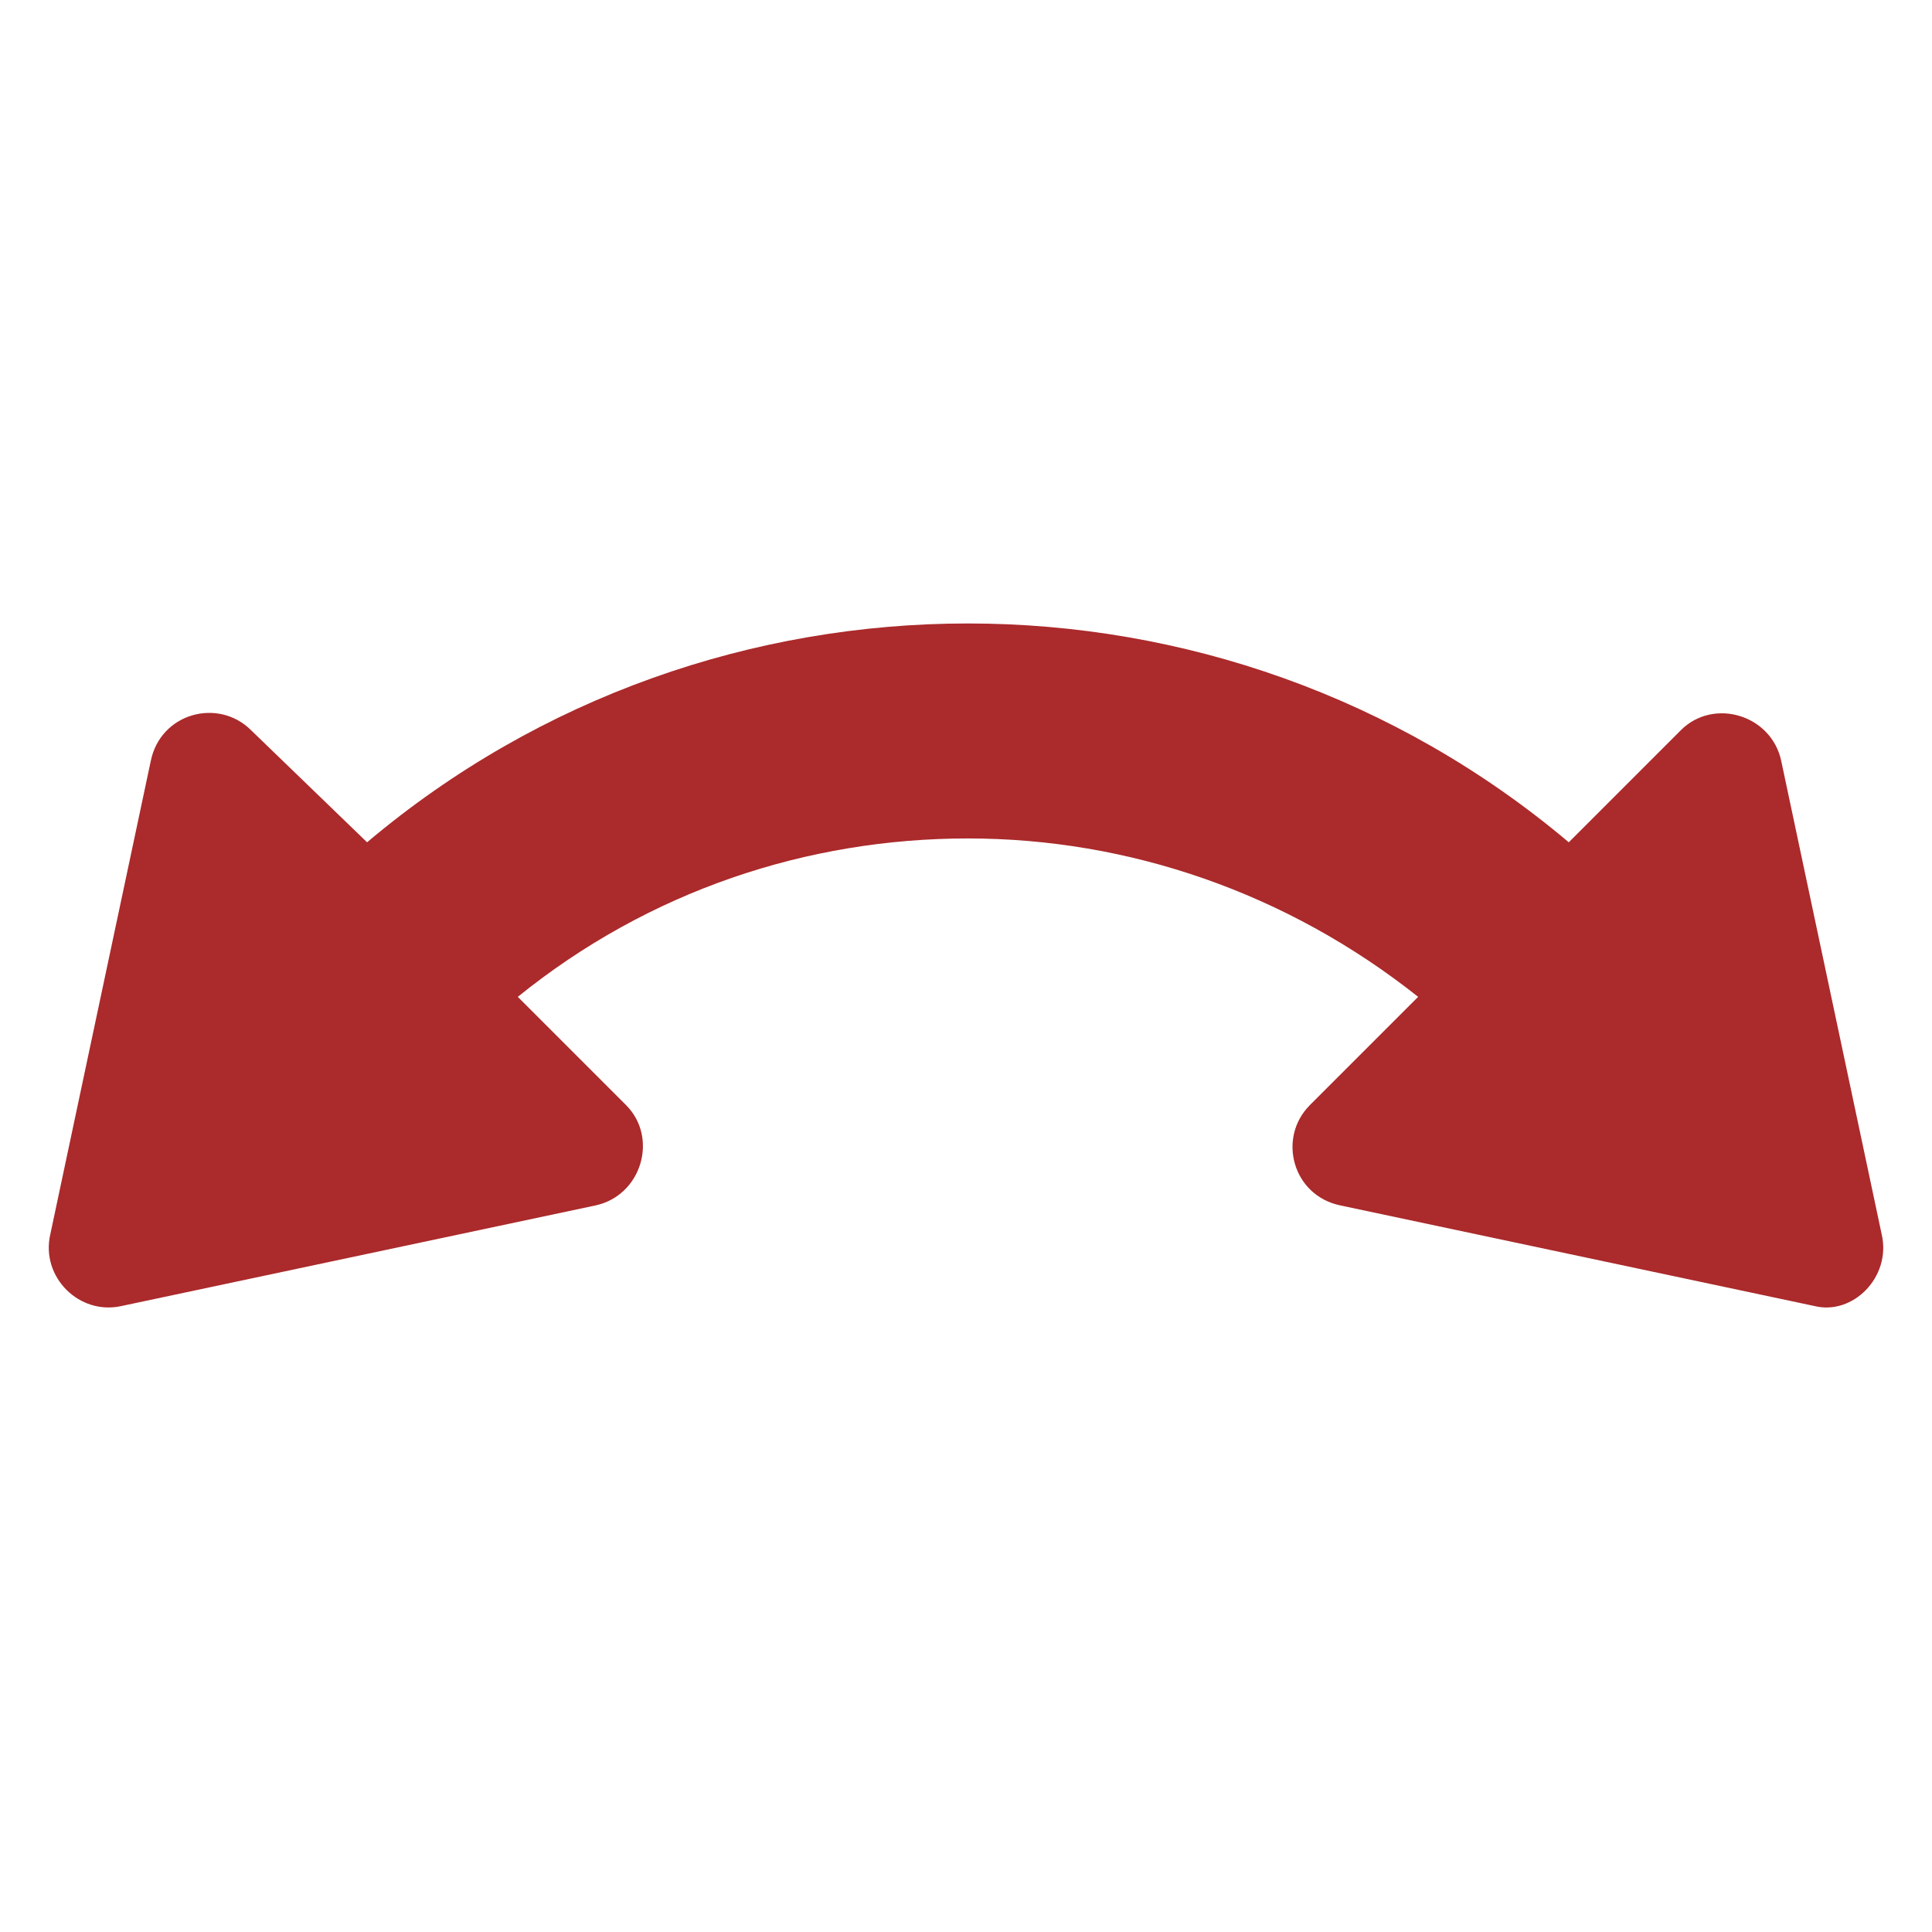
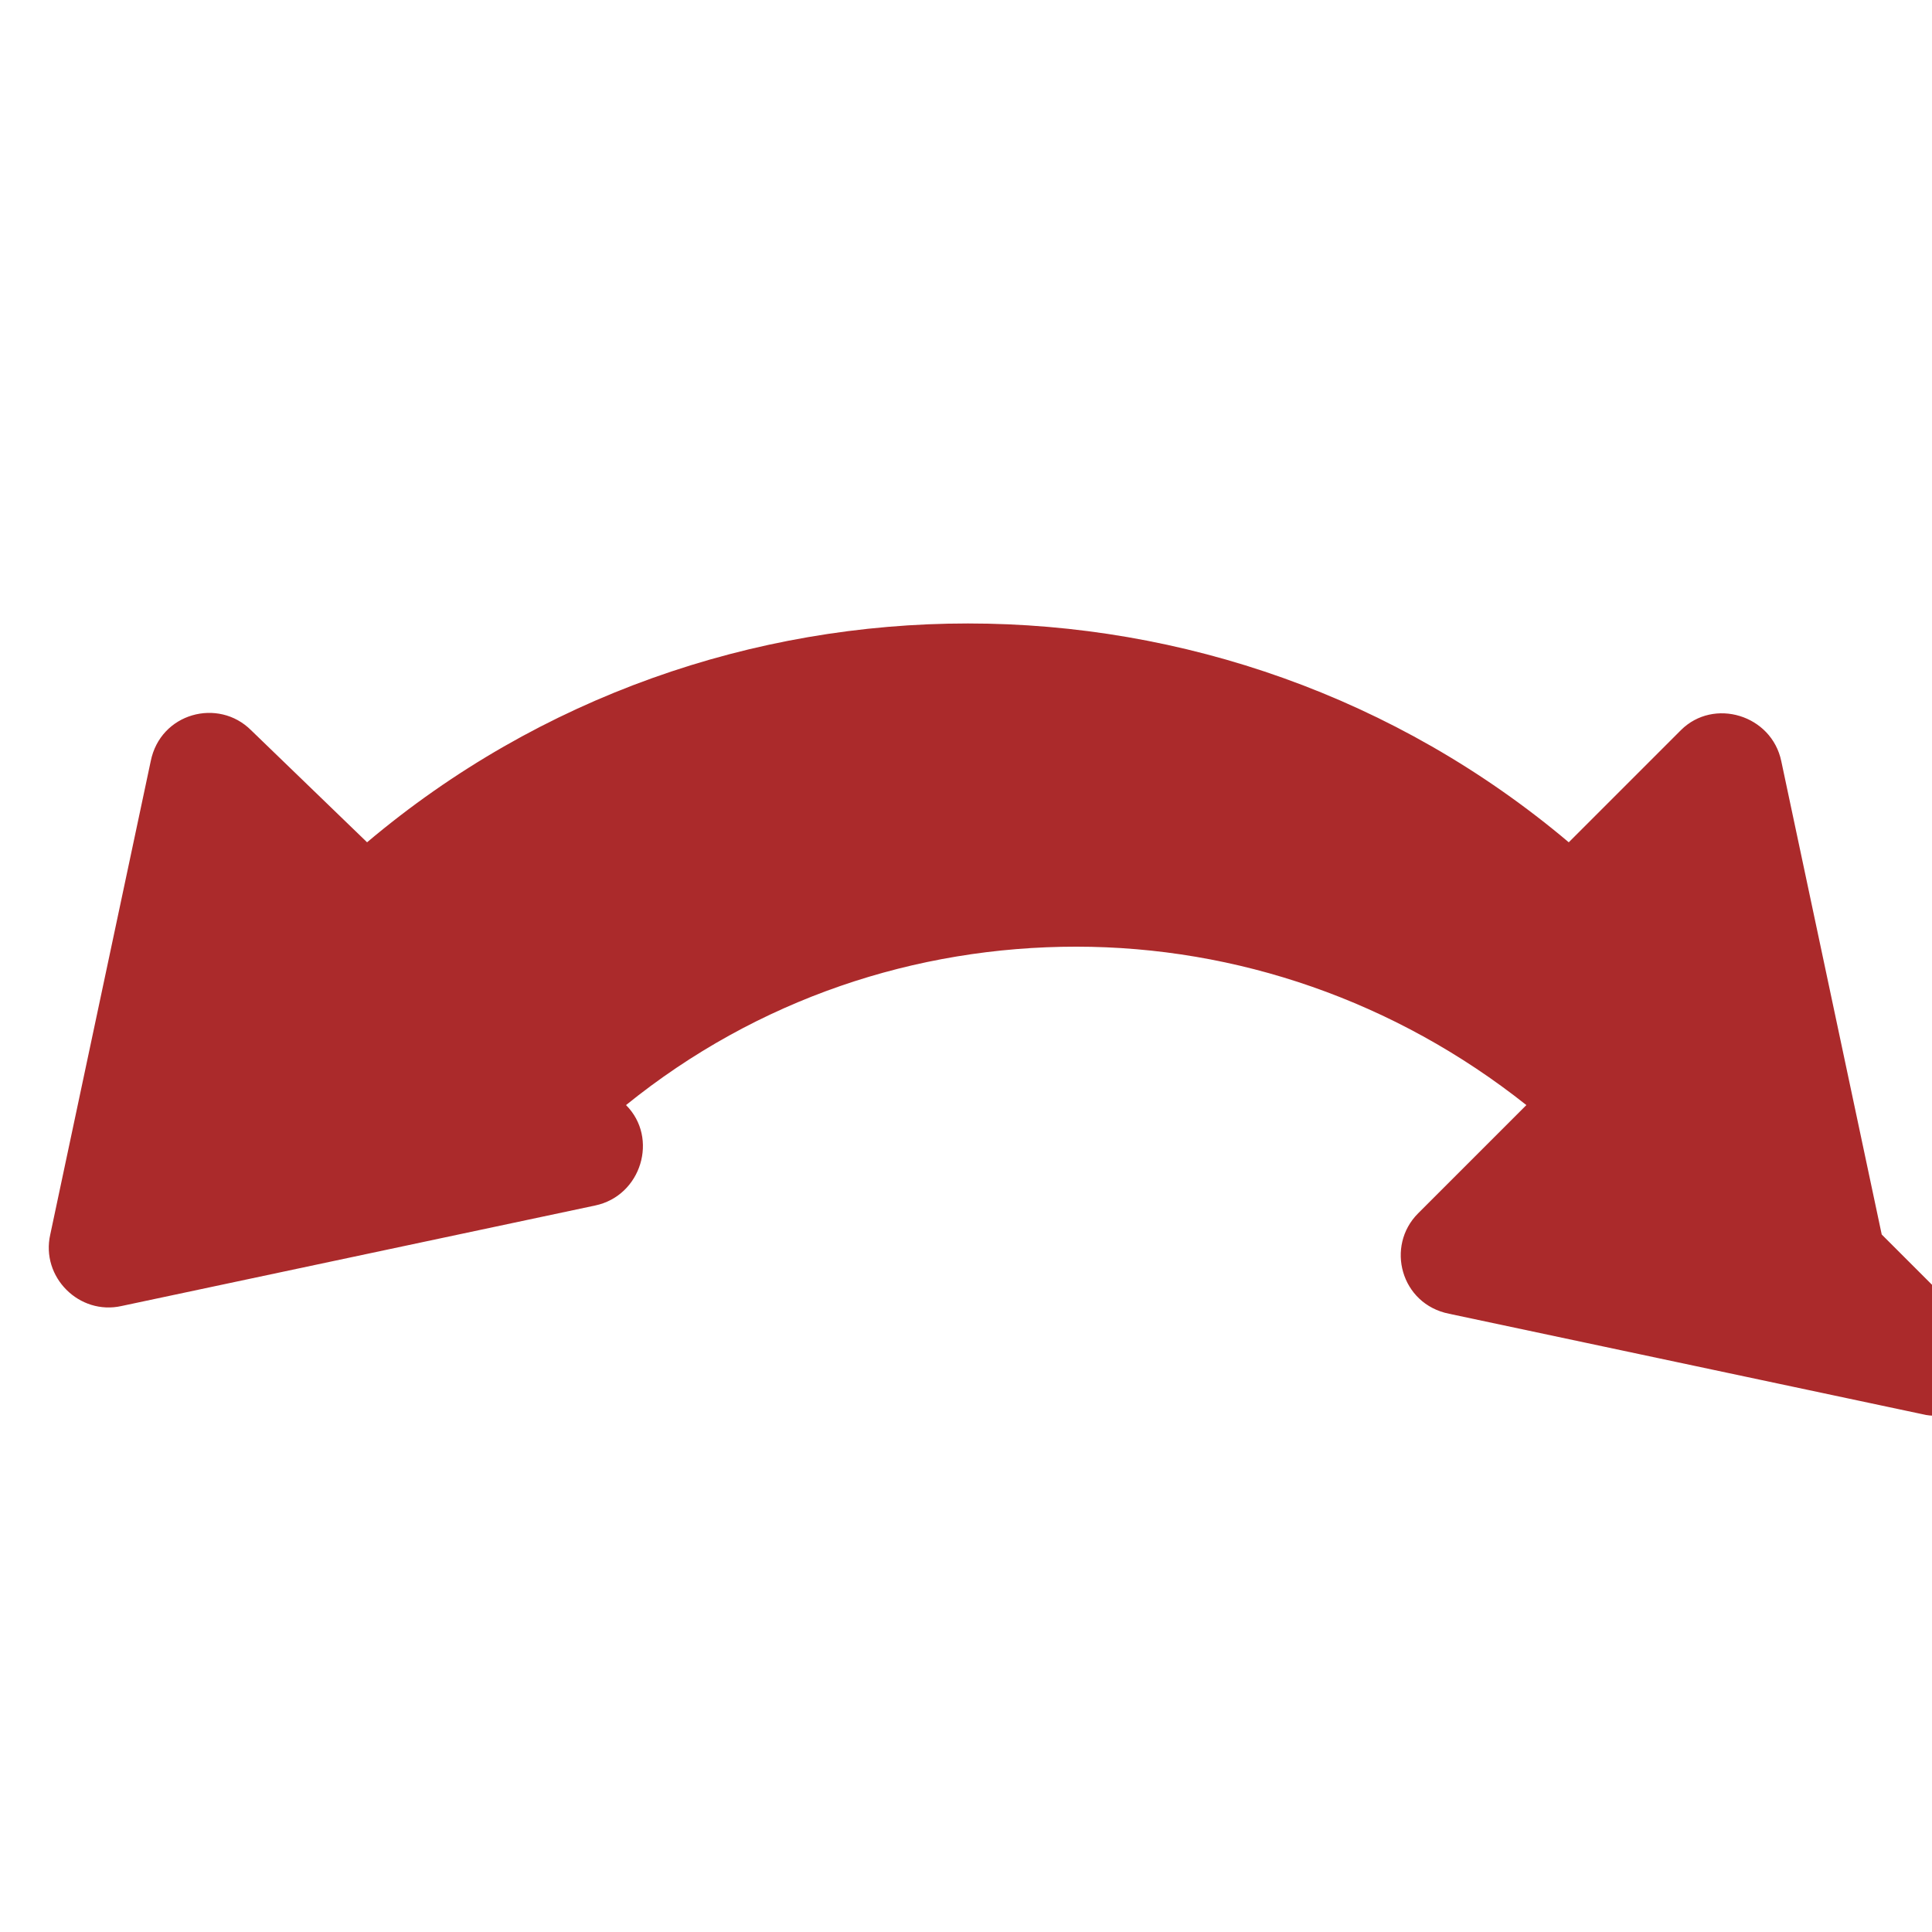
<svg xmlns="http://www.w3.org/2000/svg" fill="#AB2A2B" width="100pt" height="100pt" version="1.1" viewBox="0 0 100 100">
-   <path d="m97.398 63.898-5.199-24.5c-0.5-2.398-3.5-3.301-5.199-1.602l-5.801 5.801c-17.898-15.102-44.301-15.102-62.199 0l-6-5.797c-1.699-1.699-4.699-0.898-5.199 1.602l-5.199 24.496c-0.5 2.199 1.5 4.199 3.699 3.699l24.5-5.199c2.398-0.5 3.301-3.5 1.602-5.199l-5.602-5.602c6.801-5.5 15-8.199 23.301-8.199 8.301 0 16.5 2.801 23.301 8.199l-5.602 5.602c-1.699 1.699-0.898 4.699 1.602 5.199l24.5 5.199c1.996 0.504 3.996-1.496 3.496-3.699z" />
+   <path d="m97.398 63.898-5.199-24.5c-0.5-2.398-3.5-3.301-5.199-1.602l-5.801 5.801c-17.898-15.102-44.301-15.102-62.199 0l-6-5.797c-1.699-1.699-4.699-0.898-5.199 1.602l-5.199 24.496c-0.5 2.199 1.5 4.199 3.699 3.699l24.5-5.199c2.398-0.5 3.301-3.5 1.602-5.199c6.801-5.5 15-8.199 23.301-8.199 8.301 0 16.5 2.801 23.301 8.199l-5.602 5.602c-1.699 1.699-0.898 4.699 1.602 5.199l24.5 5.199c1.996 0.504 3.996-1.496 3.496-3.699z" />
</svg>